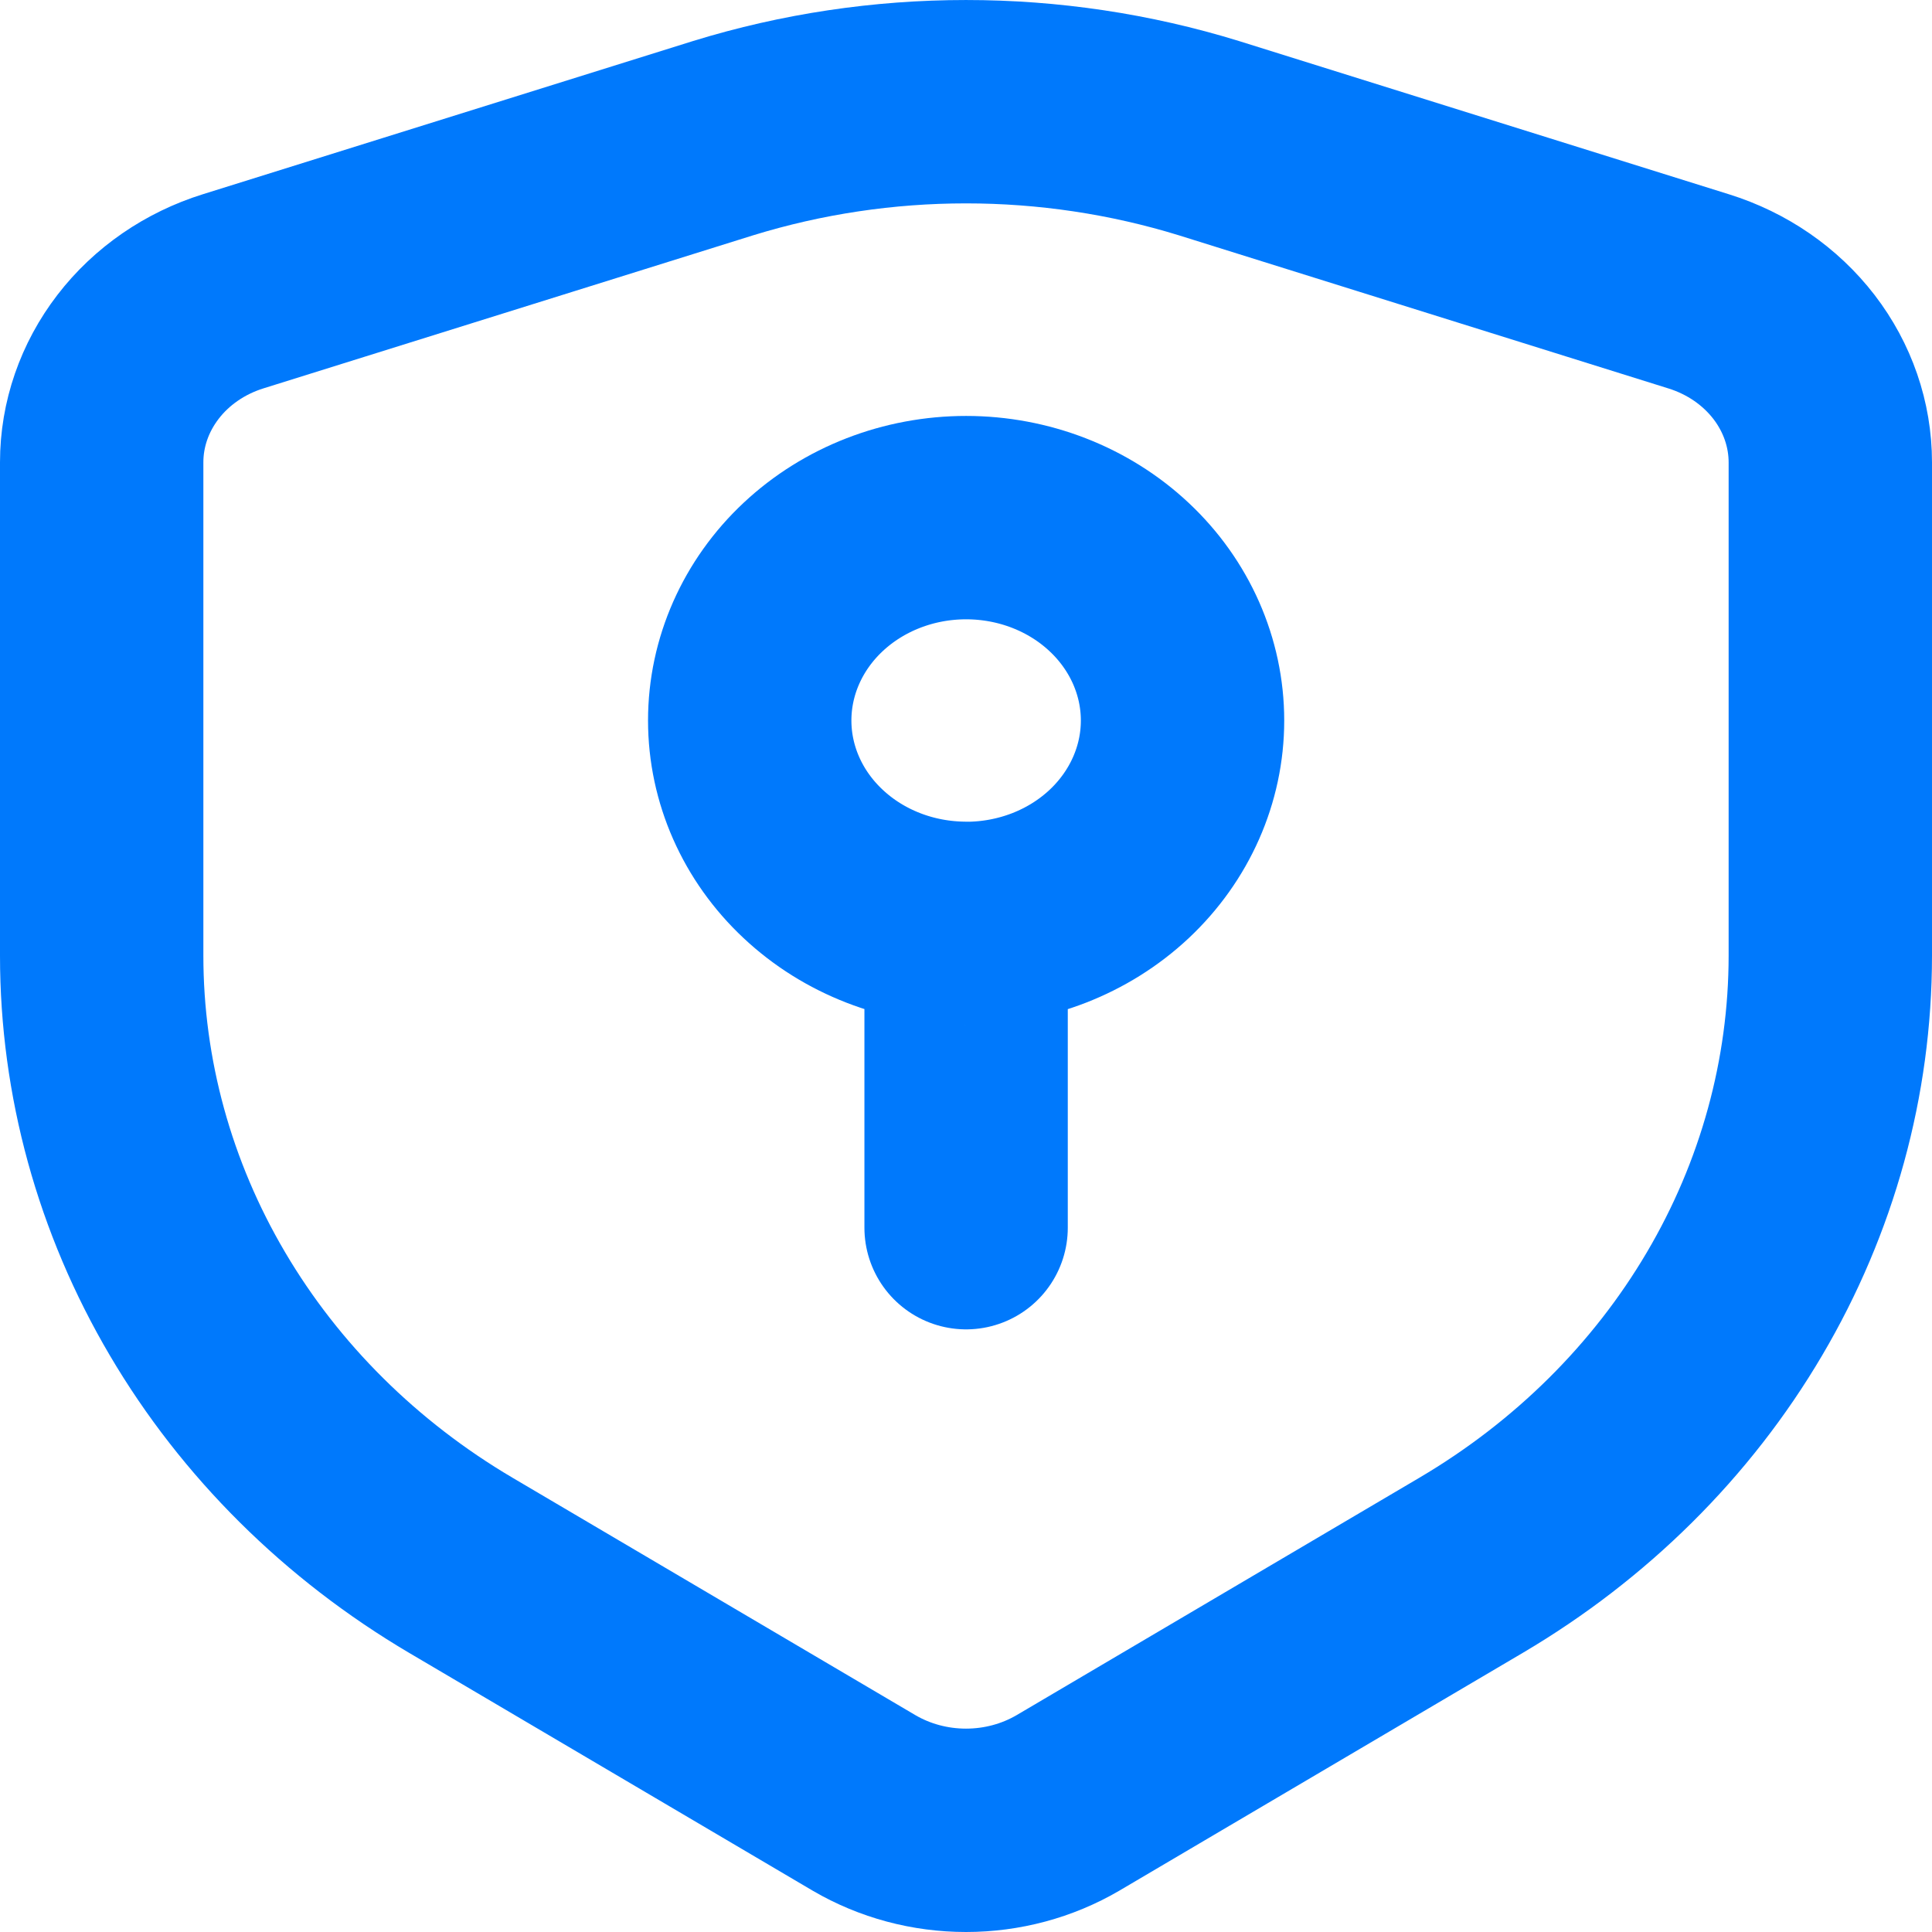
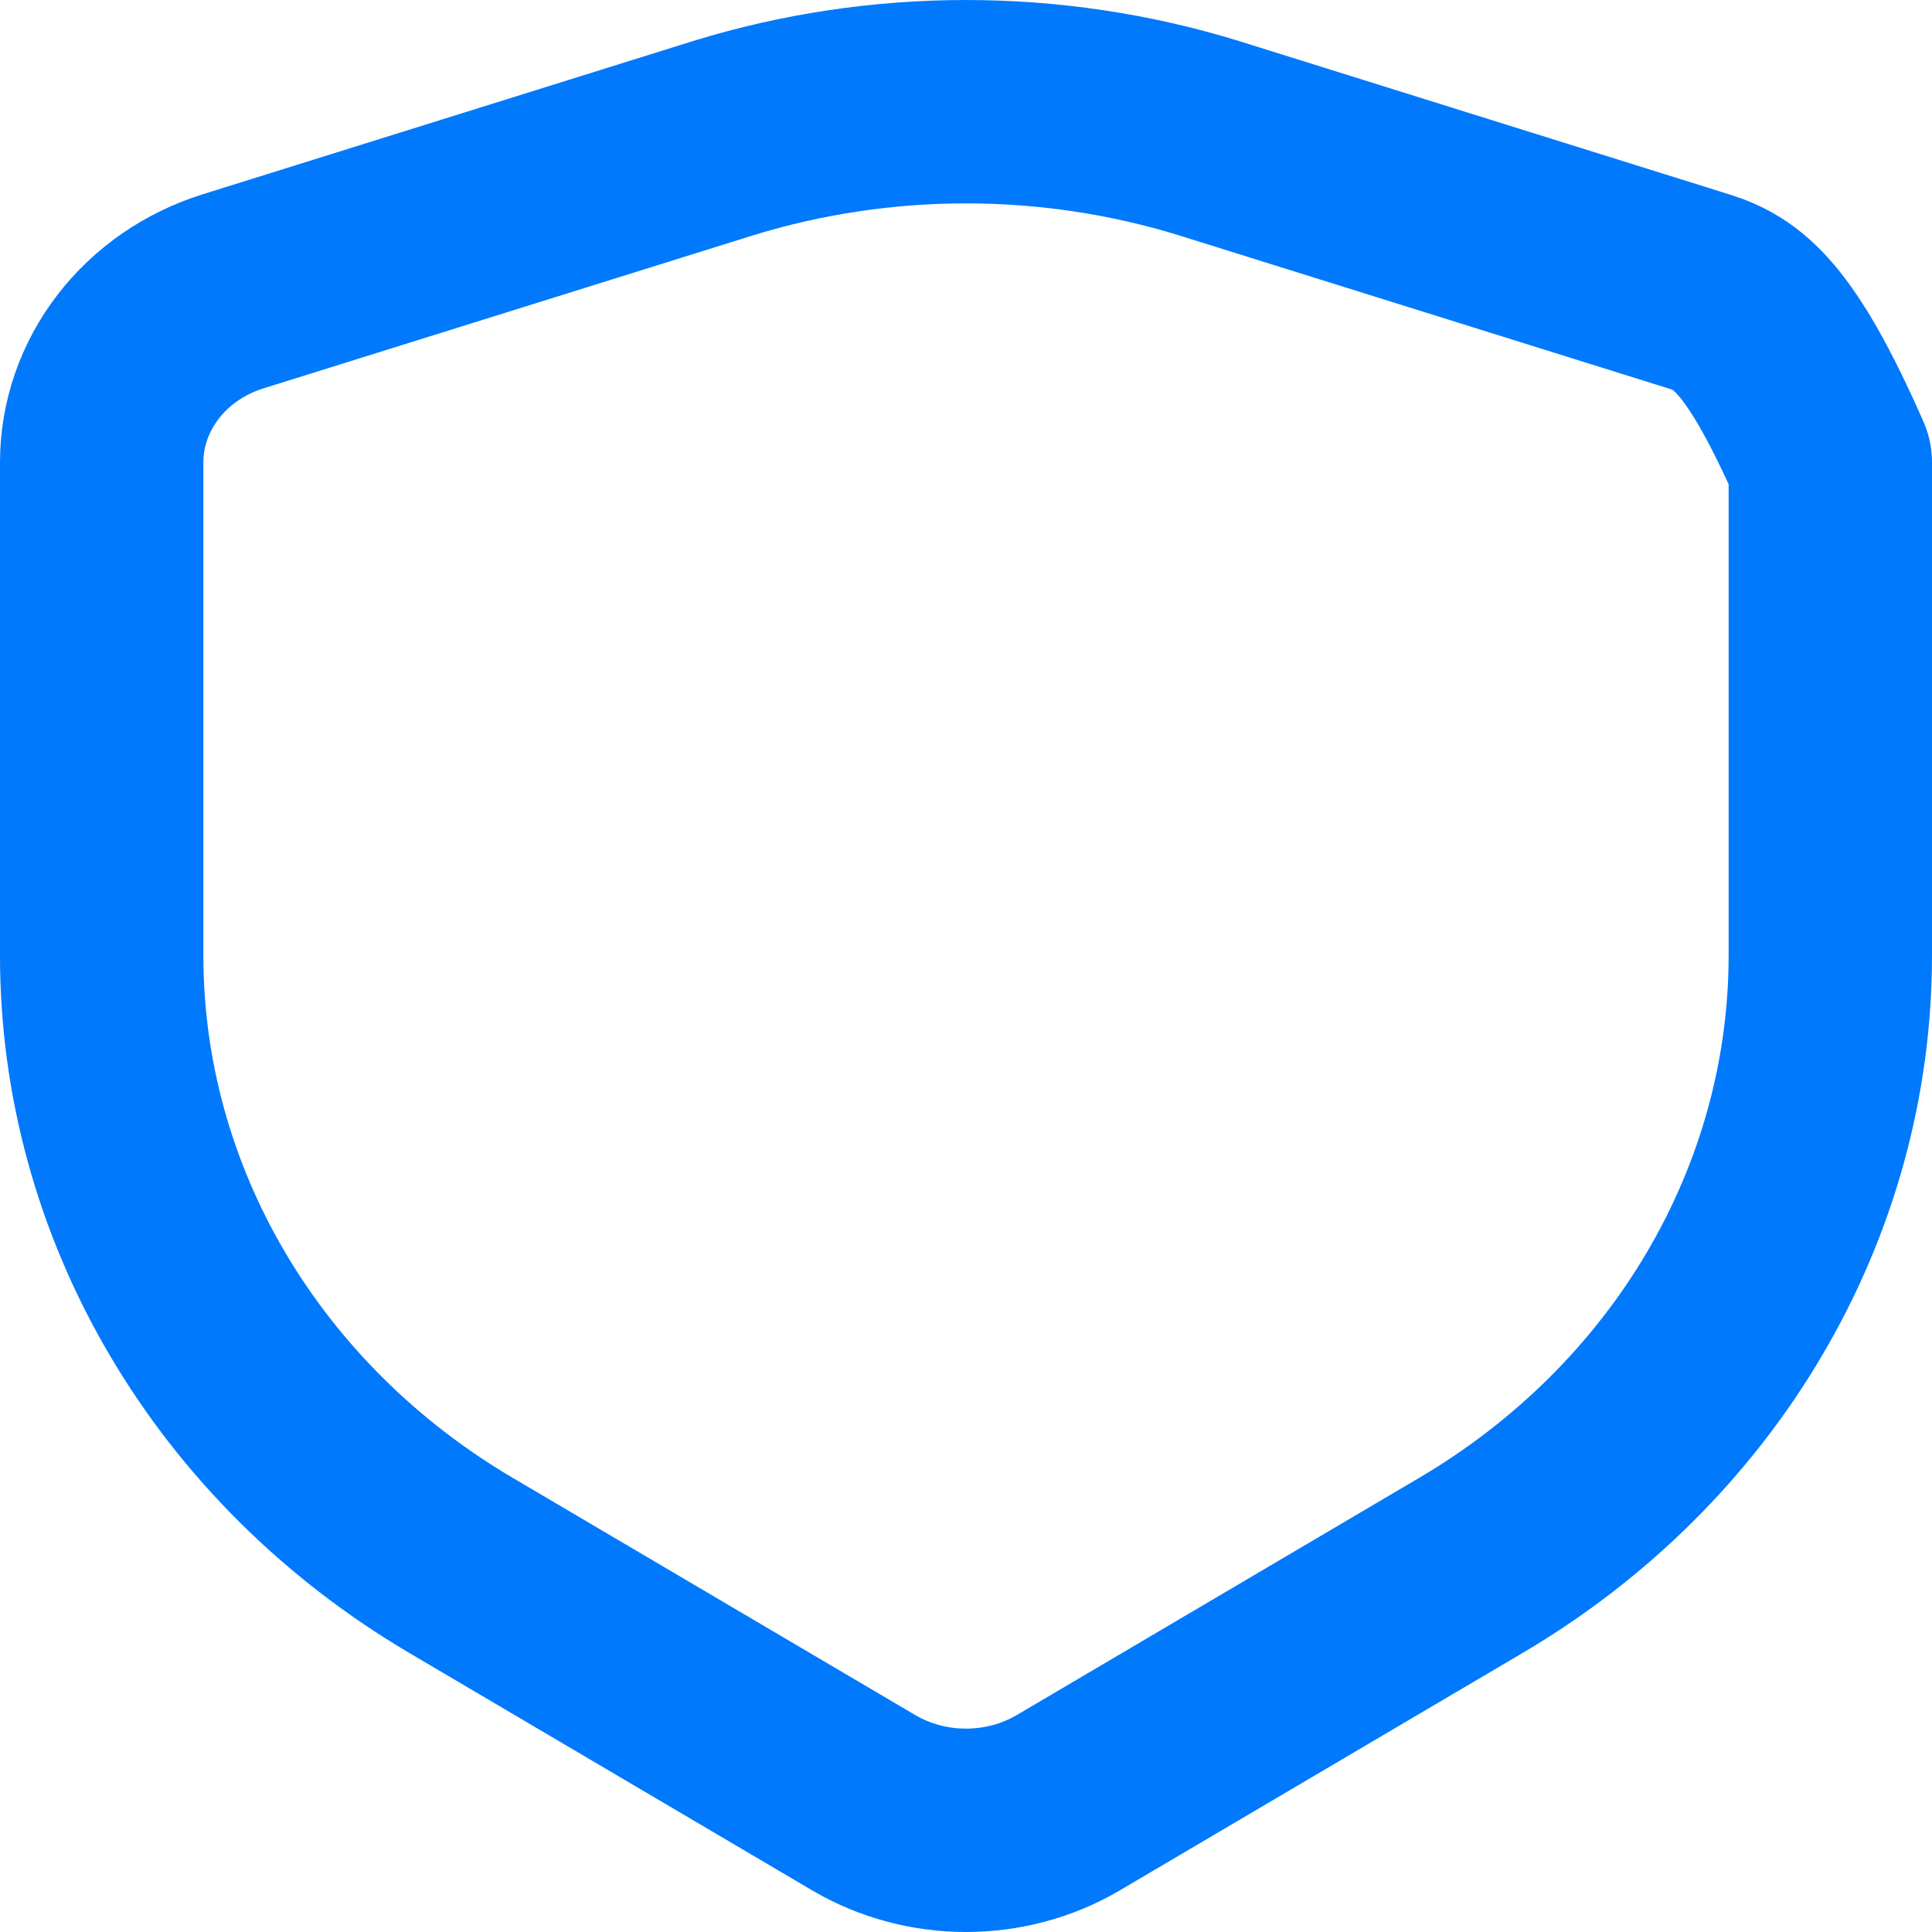
<svg xmlns="http://www.w3.org/2000/svg" width="38" height="38" viewBox="0 0 38 38" fill="none">
-   <path d="M19.002 18.161C17.873 18.161 16.791 17.741 15.993 16.992C15.194 16.244 14.746 15.229 14.746 14.171C14.746 13.113 15.194 12.098 15.993 11.349C16.791 10.601 17.873 10.181 19.002 10.181C20.131 10.181 21.214 10.601 22.012 11.35C22.81 12.098 23.259 13.113 23.259 14.172C23.259 15.23 22.81 16.245 22.012 16.994C21.214 17.742 20.131 18.163 19.002 18.163V24.147" stroke="#0079FC" stroke-width="4" stroke-linecap="round" stroke-linejoin="round" />
-   <path d="M36 18.8V9.096C36 8.351 35.75 7.626 35.286 7.022C34.821 6.418 34.166 5.966 33.412 5.731L23.779 2.718C20.675 1.761 17.325 1.761 14.221 2.718L4.588 5.729C3.834 5.964 3.179 6.415 2.715 7.019C2.251 7.623 2 8.348 2 9.092V18.797C2 21.192 2.648 23.548 3.884 25.645C5.119 27.742 6.901 29.511 9.063 30.787L16.998 35.463C17.599 35.814 18.292 36 19 36C19.708 36 20.401 35.814 21.002 35.463L28.935 30.787C31.097 29.512 32.88 27.743 34.115 25.646C35.351 23.55 35.999 21.194 36 18.798" stroke="#0079FC" stroke-width="4" stroke-linecap="round" stroke-linejoin="round" />
+   <path d="M36 18.8V9.096C34.821 6.418 34.166 5.966 33.412 5.731L23.779 2.718C20.675 1.761 17.325 1.761 14.221 2.718L4.588 5.729C3.834 5.964 3.179 6.415 2.715 7.019C2.251 7.623 2 8.348 2 9.092V18.797C2 21.192 2.648 23.548 3.884 25.645C5.119 27.742 6.901 29.511 9.063 30.787L16.998 35.463C17.599 35.814 18.292 36 19 36C19.708 36 20.401 35.814 21.002 35.463L28.935 30.787C31.097 29.512 32.88 27.743 34.115 25.646C35.351 23.55 35.999 21.194 36 18.798" stroke="#0079FC" stroke-width="4" stroke-linecap="round" stroke-linejoin="round" />
</svg>